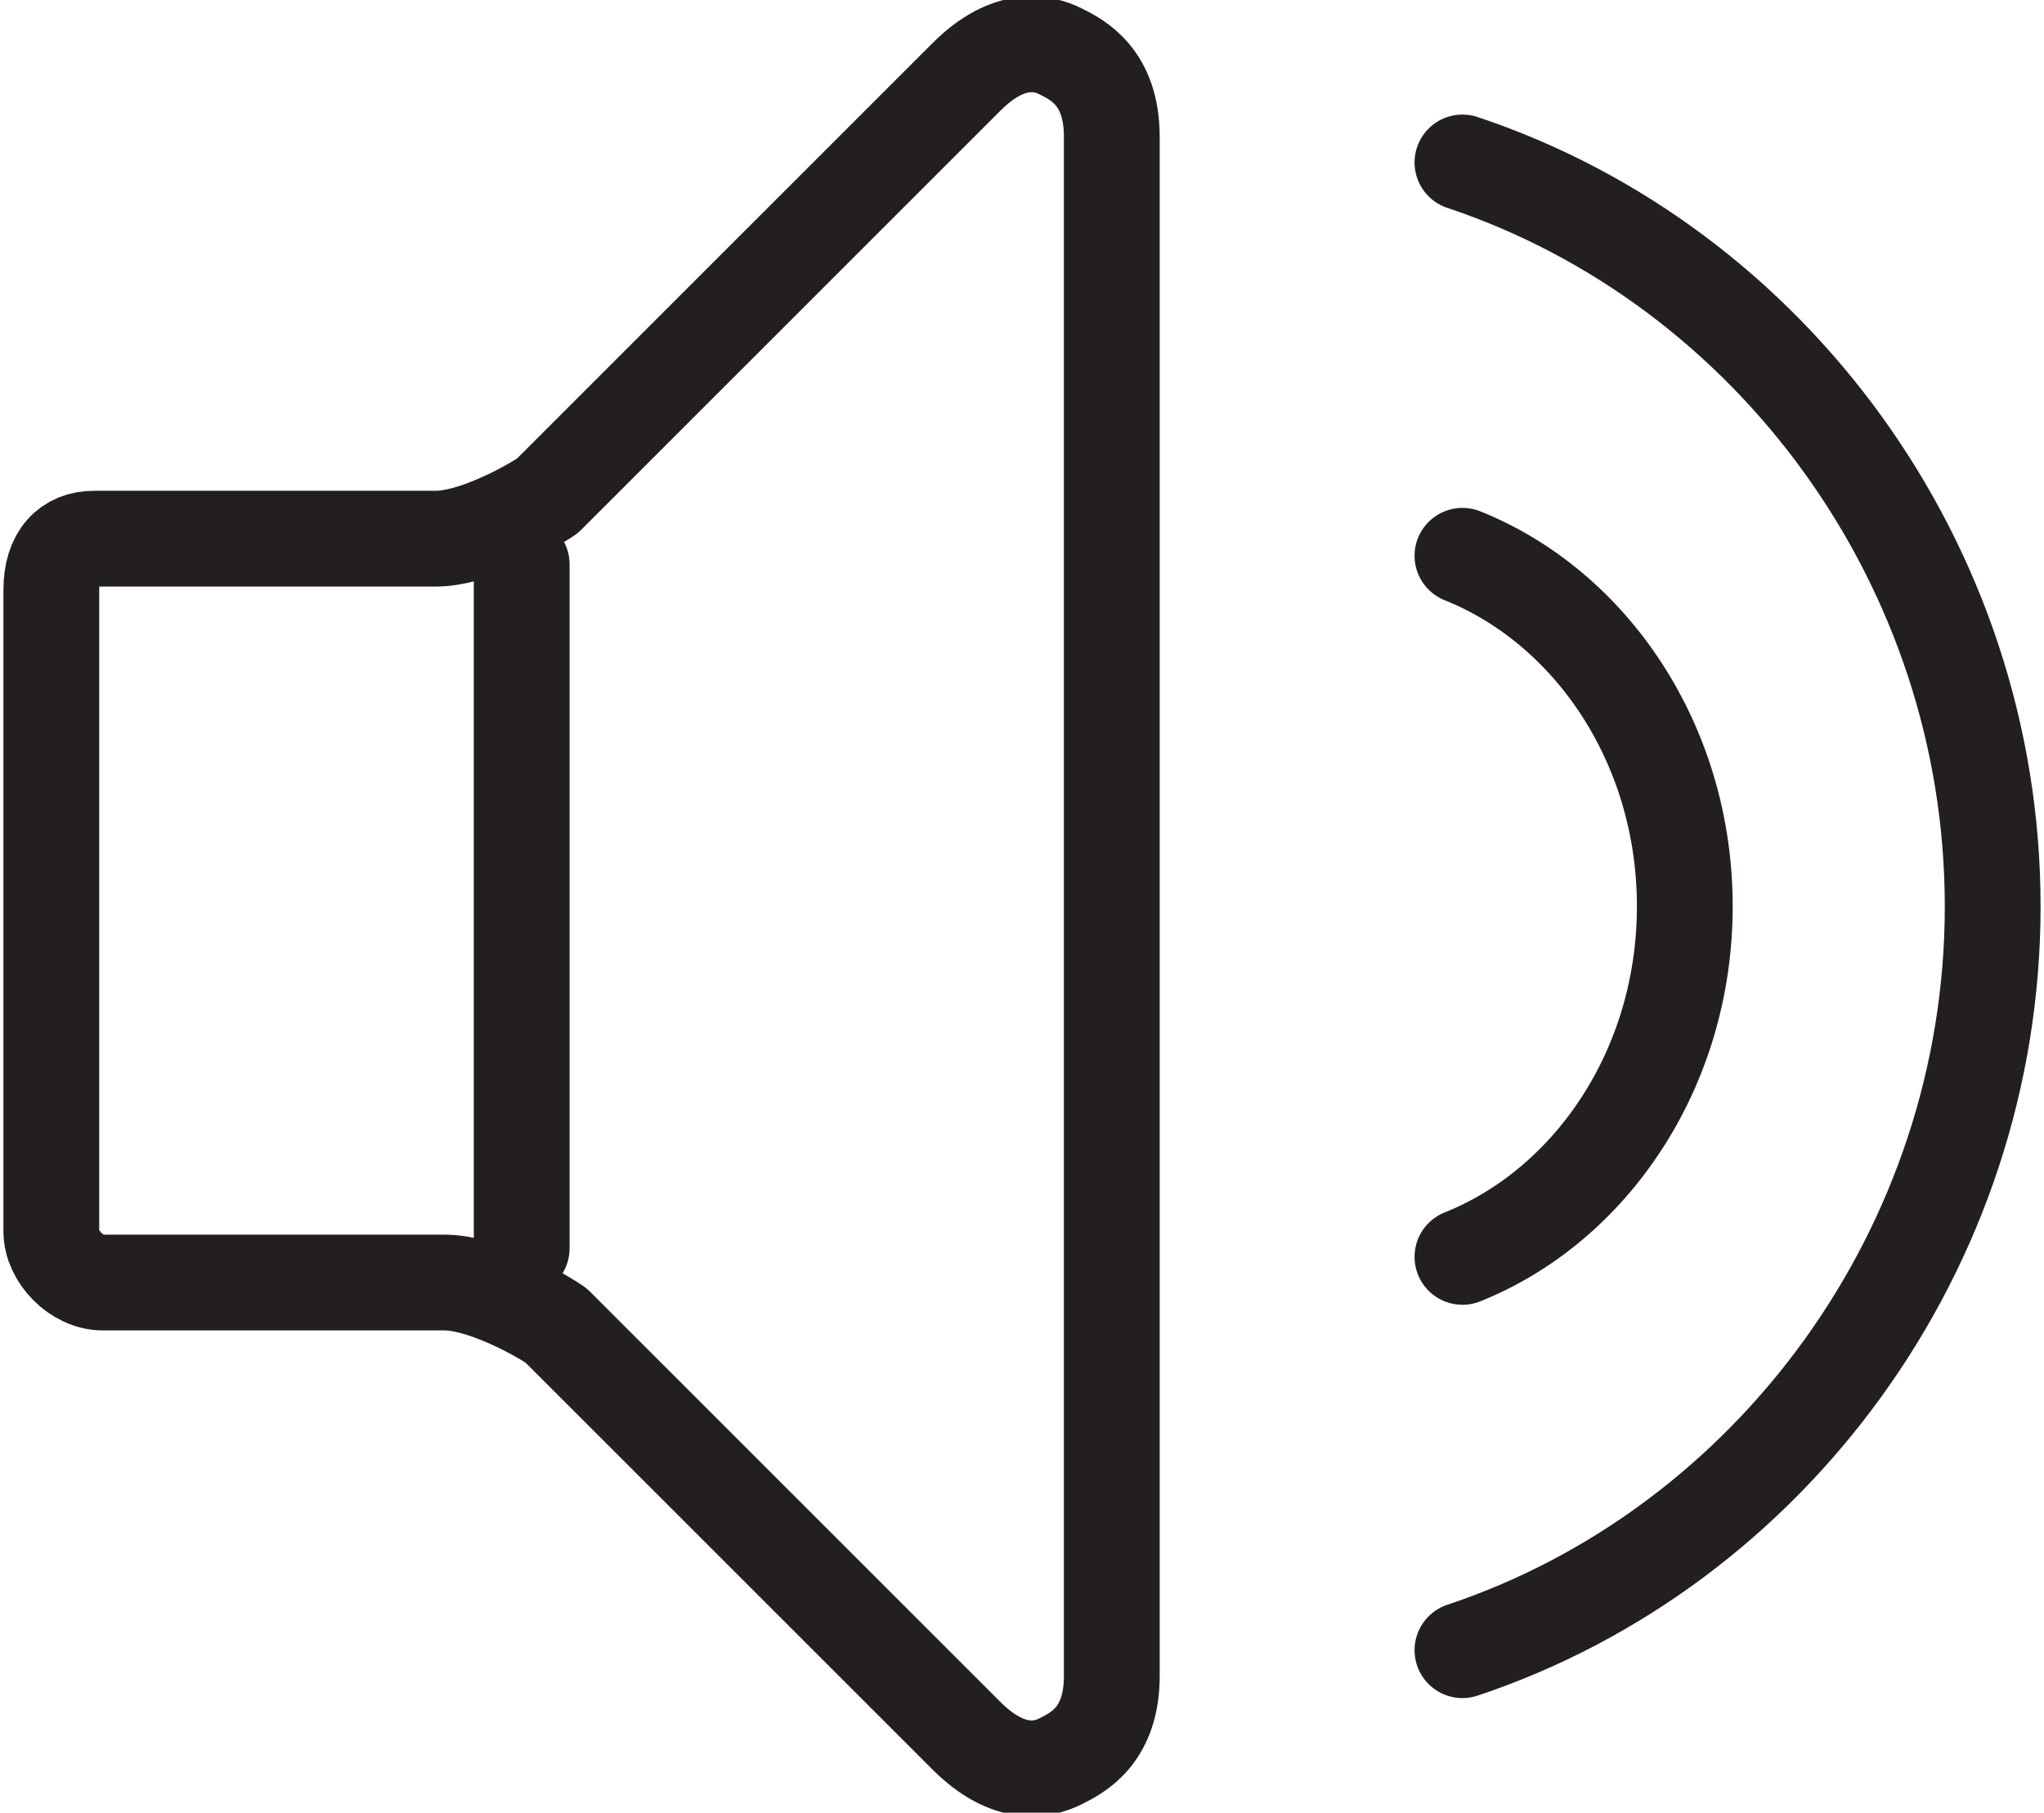
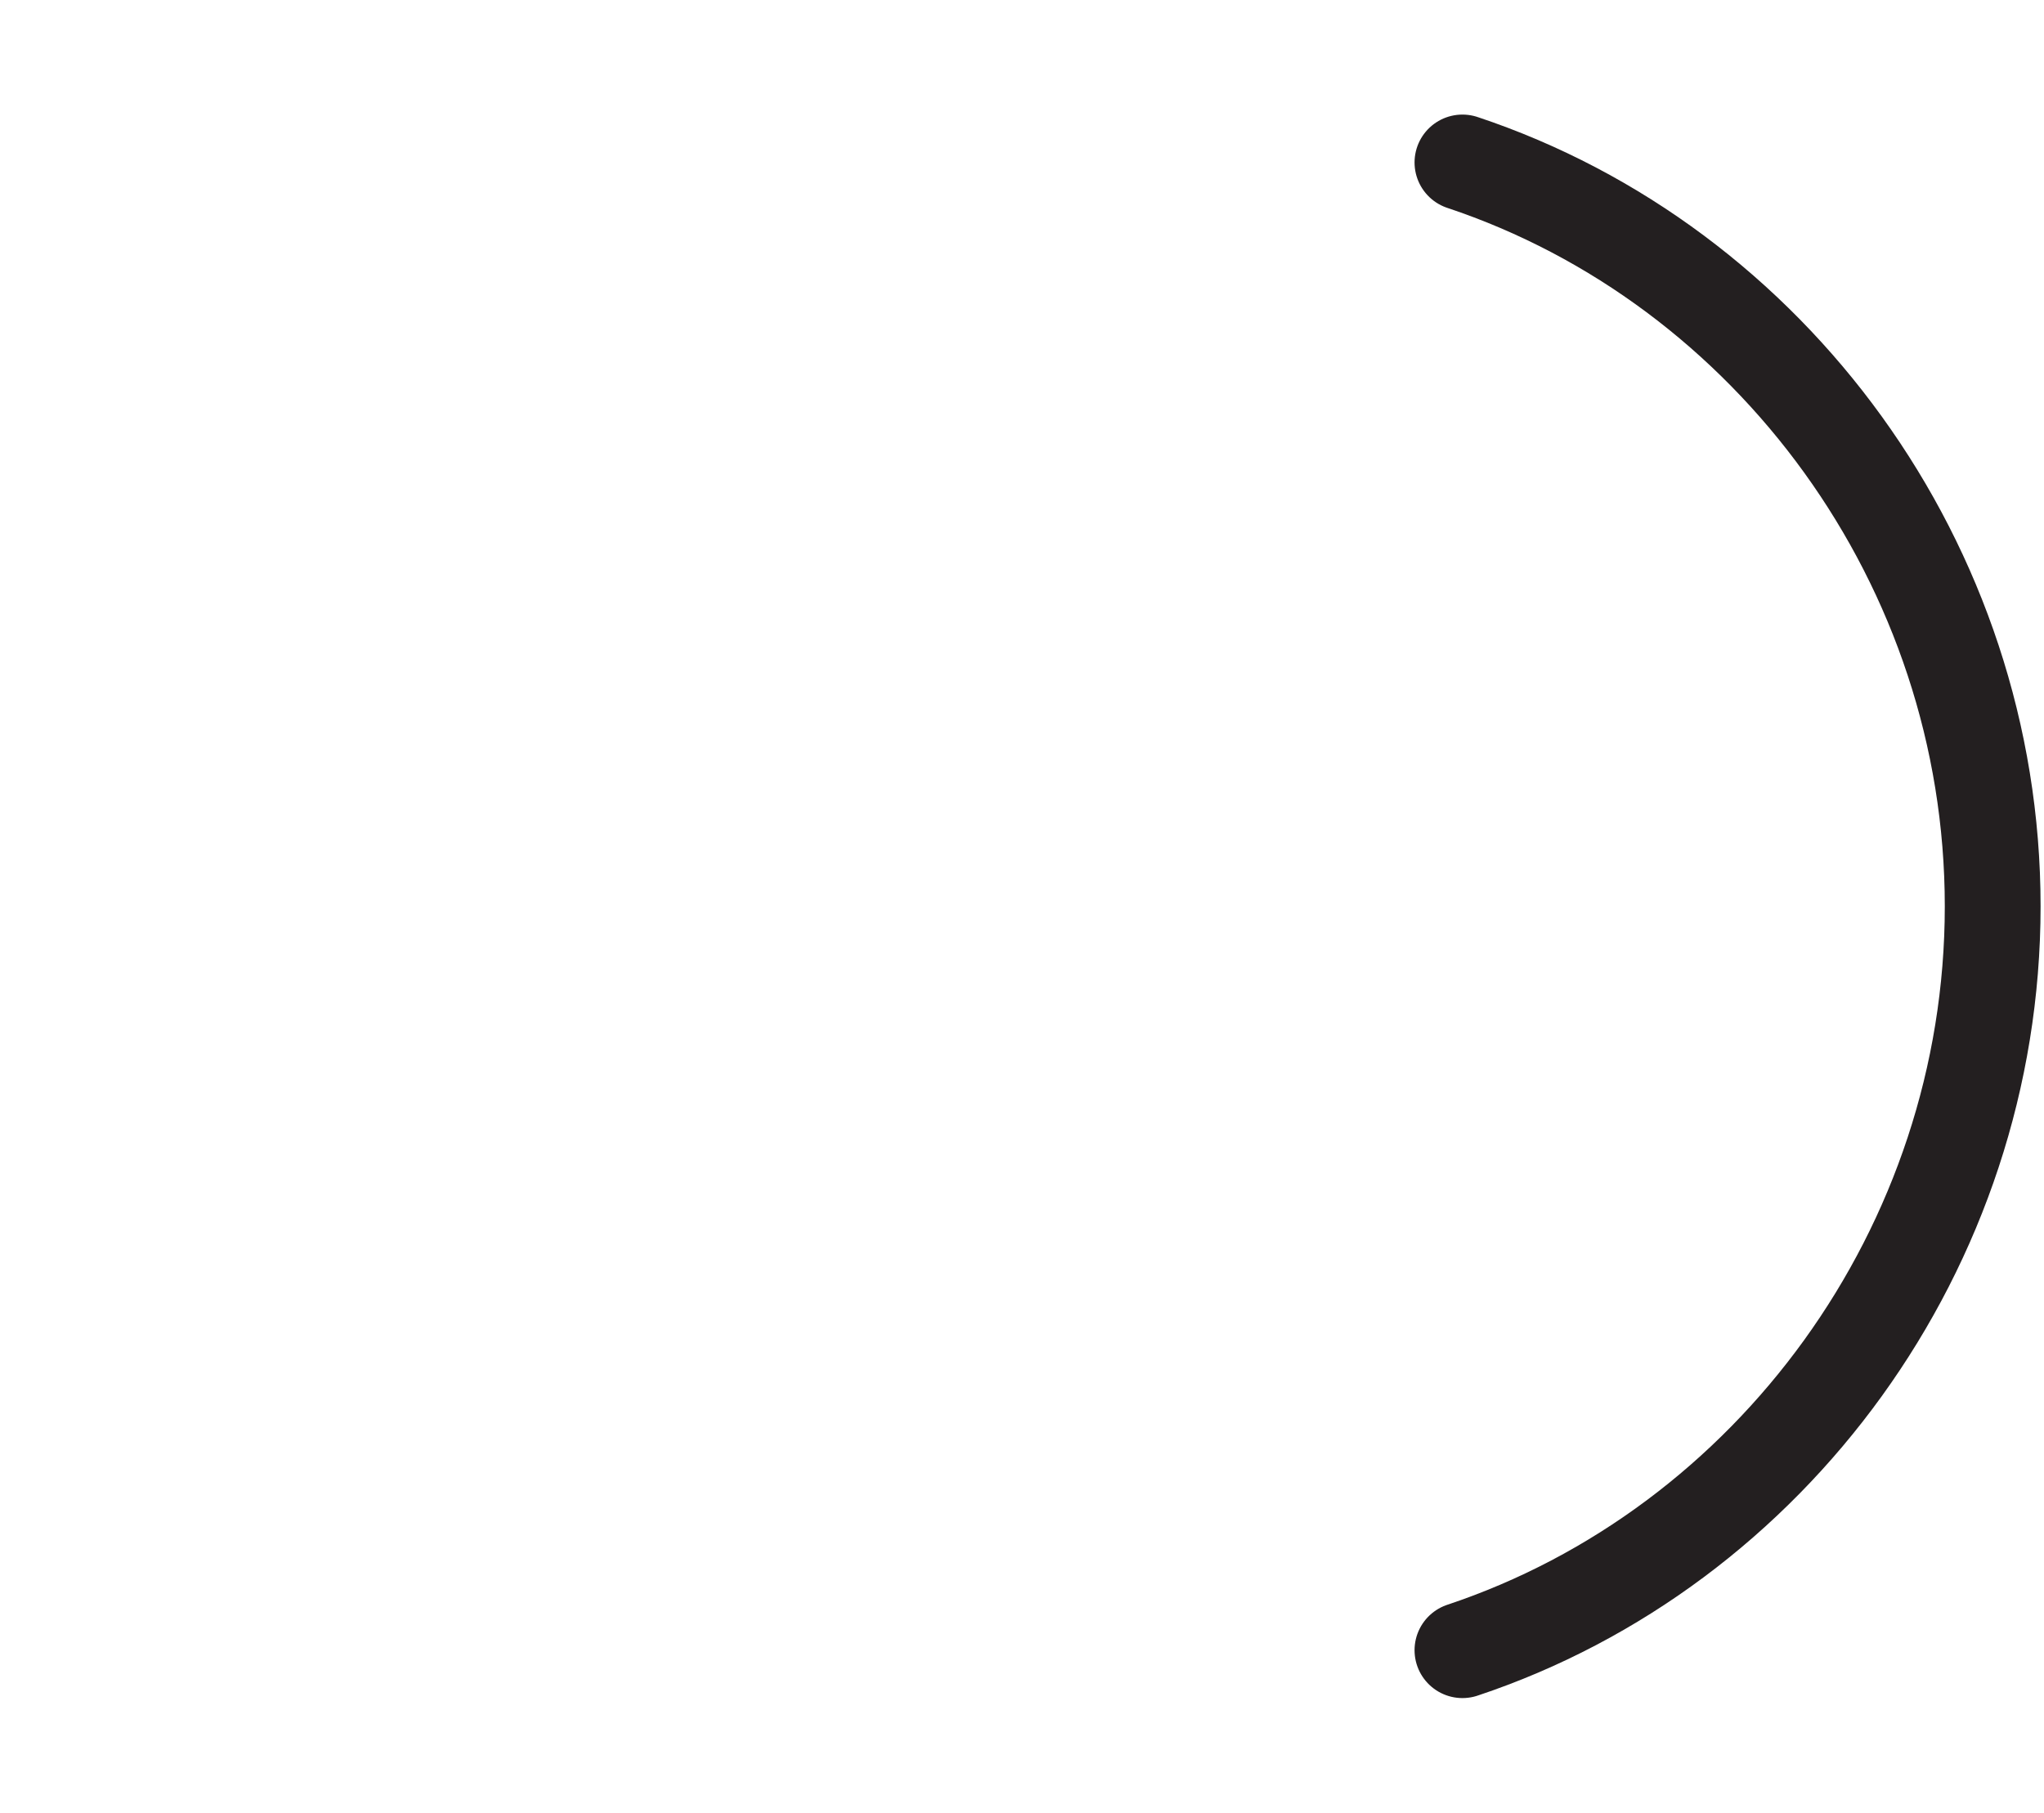
<svg xmlns="http://www.w3.org/2000/svg" version="1.1" id="Layer_1" x="0px" y="0px" viewBox="0 0 23.9 21.2" style="enable-background:new 0 0 23.9 21.2;" xml:space="preserve">
  <style type="text/css">
	.st0{fill:none;stroke:#231F20;stroke-width:1.12;stroke-linecap:round;stroke-miterlimit:10;}
	.st1{fill:none;stroke:#231F20;stroke-width:1.12;stroke-linecap:round;stroke-linejoin:round;stroke-miterlimit:10;}
</style>
  <g>
    <path class="st0" d="M17.1,1.9c3.6,1.2,6.2,4.7,6.2,8.7s-2.6,7.5-6.2,8.7" />
-     <path class="st0" d="M17.1,6.5c1.5,0.6,2.6,2.2,2.6,4.1s-1.1,3.5-2.6,4.1" />
-     <path class="st1" d="M0.6,6.9v7.5c0,0.3,0.3,0.6,0.6,0.6h4c0.4,0,1,0.3,1.3,0.5l4.8,4.8c0.5,0.5,0.9,0.4,1.1,0.3   c0.2-0.1,0.6-0.3,0.6-1V1.6c0-0.7-0.4-0.9-0.6-1c-0.2-0.1-0.6-0.2-1.1,0.3L6.4,5.8C6.1,6,5.5,6.3,5.1,6.3h-4   C0.8,6.3,0.6,6.5,0.6,6.9z" />
  </g>
-   <line class="st1" x1="6.1" y1="6.6" x2="6.1" y2="14.6" />
</svg>